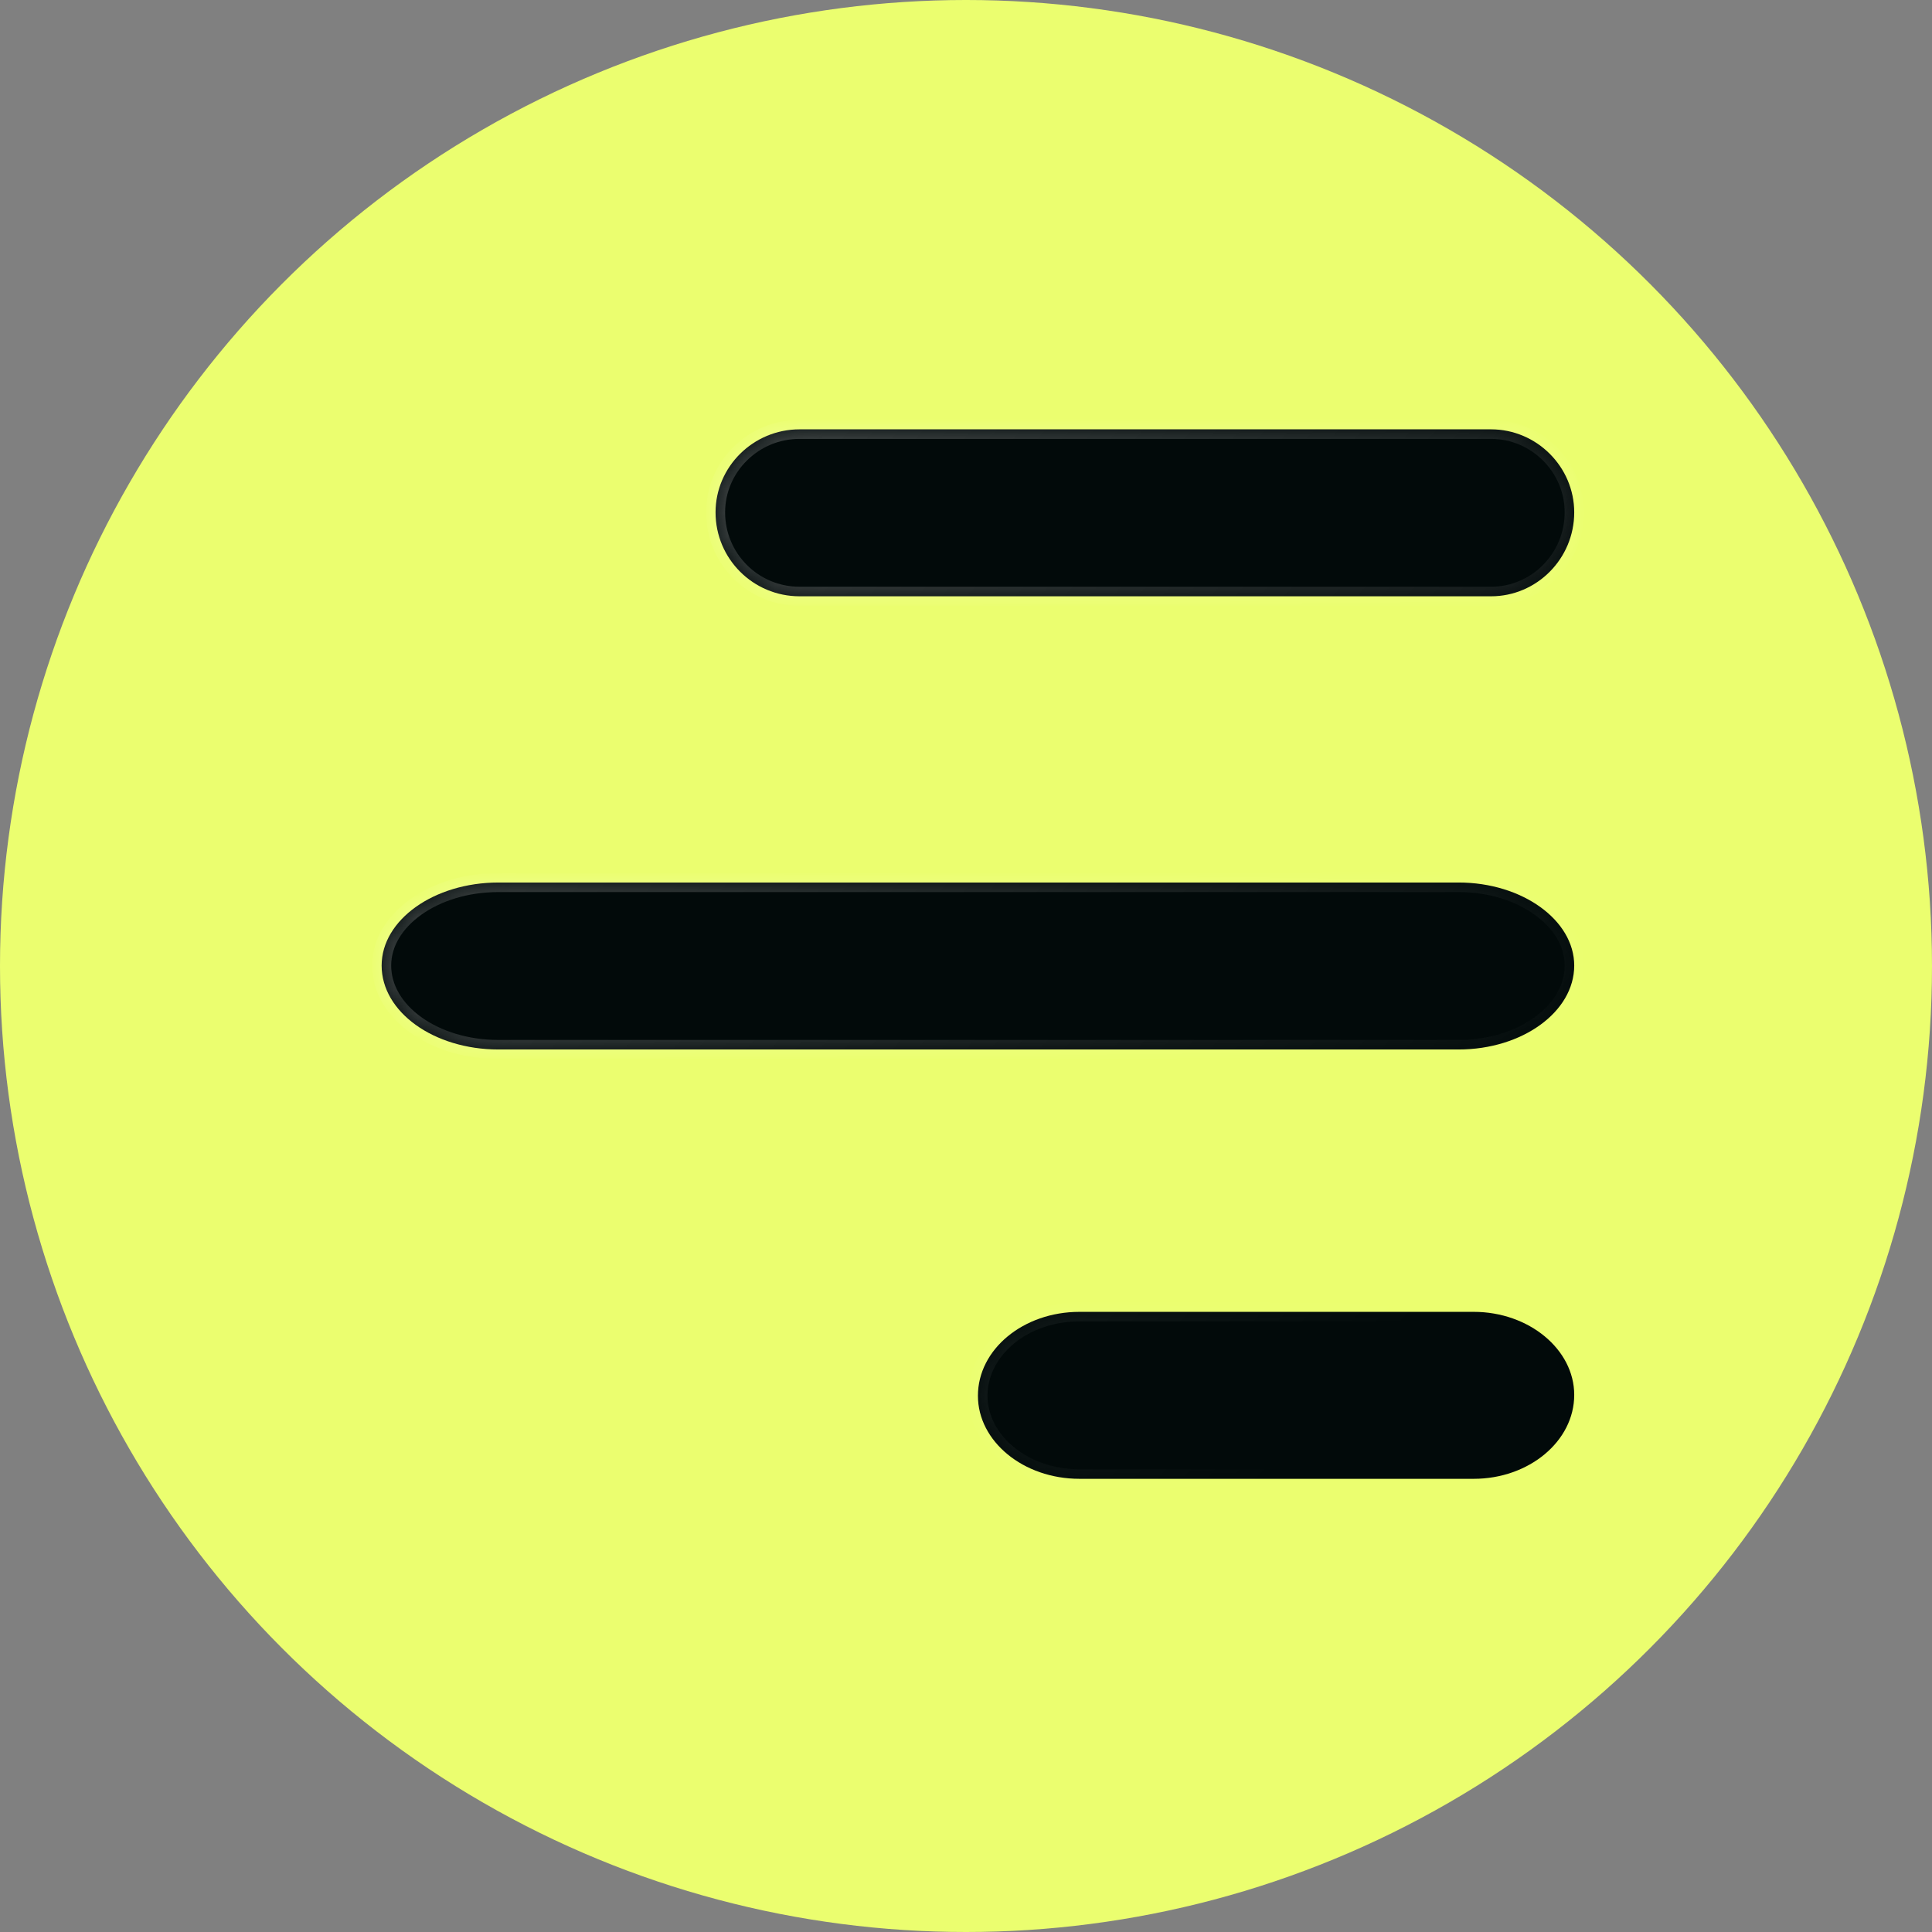
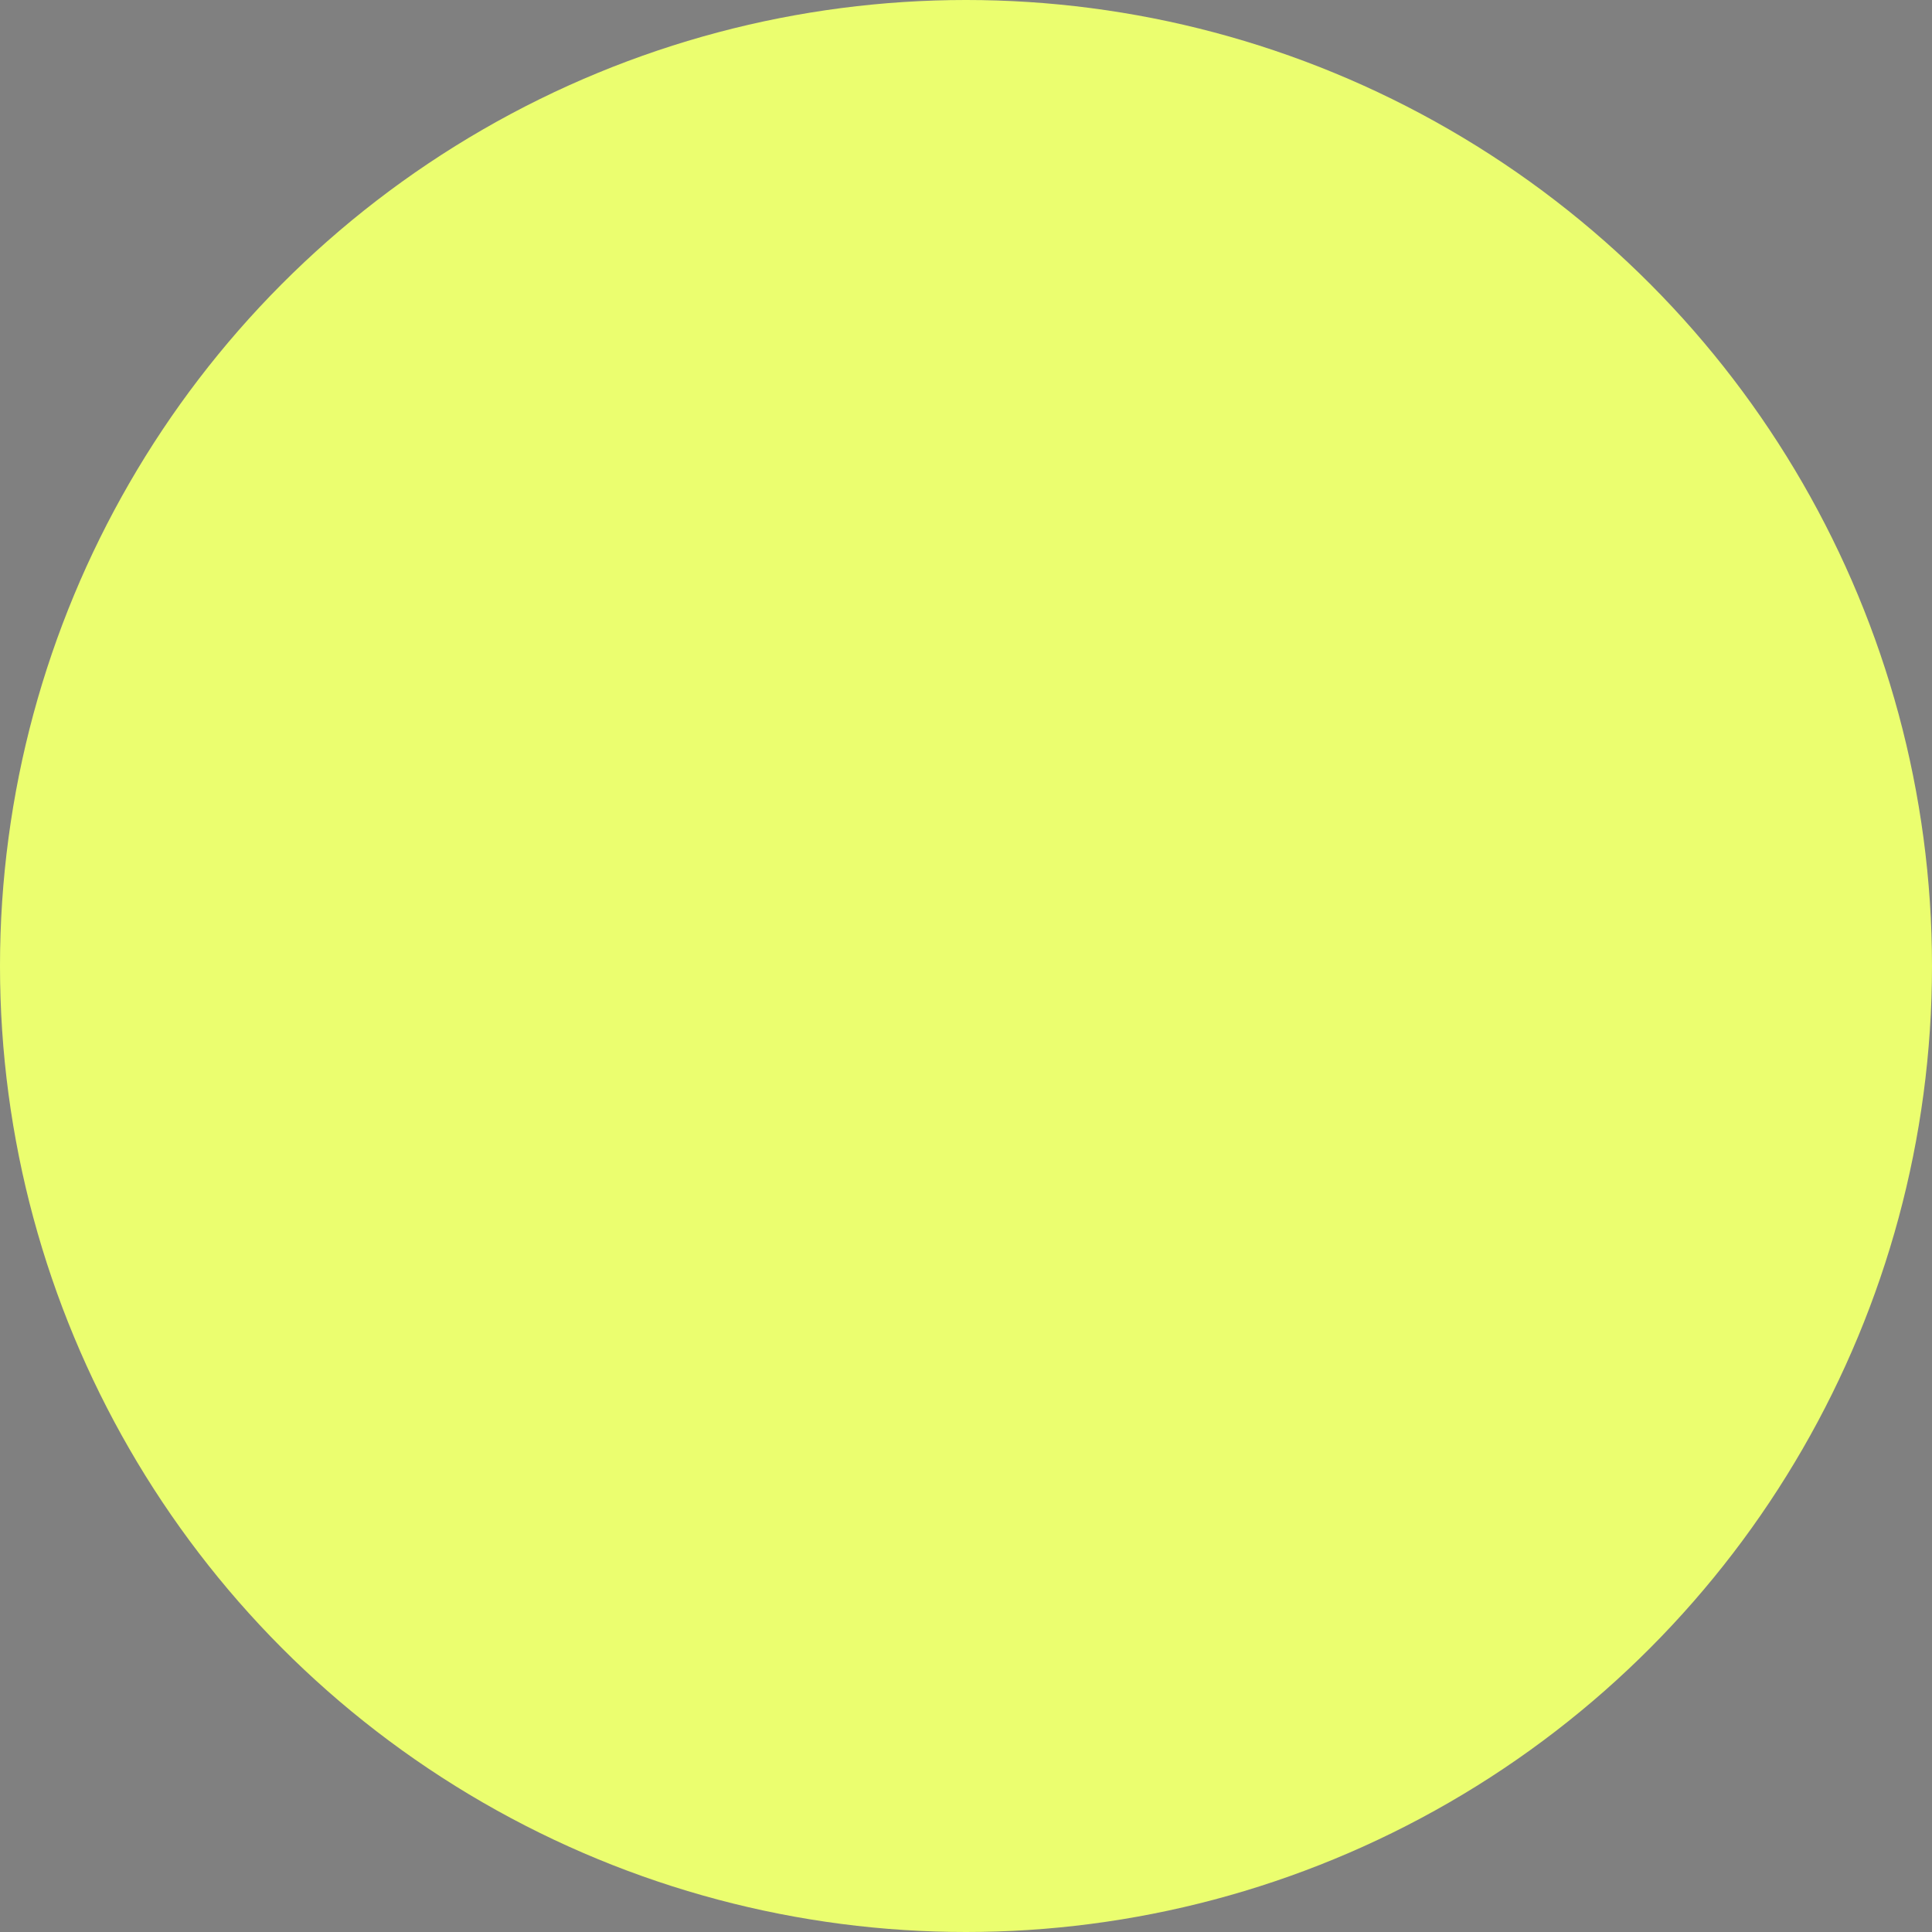
<svg xmlns="http://www.w3.org/2000/svg" width="81" height="81" viewBox="0 0 81 81" fill="none">
  <rect x="0" y="0" width="81" height="81" fill="#808080" stroke="none" />
  <circle cx="40.5" cy="40.5" r="40.5" fill="#EBFE6F" />
  <mask id="path-2-inside-1_849_433" fill="white">
-     <path fill-rule="evenodd" clip-rule="evenodd" d="M20.896 37C18.188 37 16 38.572 16 40.481C16 42.428 18.188 44 20.896 44H61.156C63.812 44 66 42.428 66 40.481C66 38.572 63.812 37 61.156 37H20.896ZM30 21.481C30 19.572 31.575 18 33.525 18H62.513C64.425 18 66 19.572 66 21.481C66 23.428 64.425 25 62.513 25H33.525C31.575 25 30 23.428 30 21.481ZM41 58.519C41 56.572 42.902 55 45.257 55H61.788C64.098 55 66 56.572 66 58.481C66 60.428 64.098 62 61.788 62H45.257C42.902 62 41 60.428 41 58.519Z" />
-   </mask>
-   <path fill-rule="evenodd" clip-rule="evenodd" d="M20.896 37C18.188 37 16 38.572 16 40.481C16 42.428 18.188 44 20.896 44H61.156C63.812 44 66 42.428 66 40.481C66 38.572 63.812 37 61.156 37H20.896ZM30 21.481C30 19.572 31.575 18 33.525 18H62.513C64.425 18 66 19.572 66 21.481C66 23.428 64.425 25 62.513 25H33.525C31.575 25 30 23.428 30 21.481ZM41 58.519C41 56.572 42.902 55 45.257 55H61.788C64.098 55 66 56.572 66 58.481C66 60.428 64.098 62 61.788 62H45.257C42.902 62 41 60.428 41 58.519Z" fill="url(#paint0_linear_849_433)" />
-   <path d="M15.6 40.481C15.6 39.363 16.241 38.383 17.2 37.699C18.16 37.014 19.468 36.6 20.896 36.6V37.4C19.616 37.4 18.475 37.772 17.665 38.35C16.853 38.929 16.4 39.691 16.4 40.481H15.6ZM20.896 44.4C19.468 44.4 18.16 43.986 17.199 43.295C16.238 42.605 15.6 41.616 15.6 40.481H16.4C16.4 41.293 16.855 42.063 17.666 42.646C18.476 43.228 19.616 43.6 20.896 43.6V44.4ZM61.156 44.4H20.896V43.6H61.156V44.4ZM66.4 40.481C66.4 41.615 65.762 42.604 64.809 43.295C63.855 43.985 62.56 44.4 61.156 44.4V43.6C62.409 43.6 63.536 43.229 64.34 42.647C65.144 42.064 65.6 41.294 65.6 40.481H66.4ZM61.156 36.6C62.56 36.6 63.854 37.015 64.808 37.7C65.76 38.384 66.4 39.363 66.4 40.481H65.6C65.6 39.69 65.147 38.929 64.341 38.349C63.536 37.771 62.409 37.4 61.156 37.4V36.6ZM20.896 36.6H61.156V37.4H20.896V36.6ZM33.525 18.4C31.792 18.4 30.4 19.797 30.4 21.481H29.6C29.6 19.348 31.358 17.6 33.525 17.6V18.4ZM62.513 18.4H33.525V17.6H62.513V18.4ZM65.6 21.481C65.6 19.794 64.205 18.4 62.513 18.4V17.6C64.645 17.6 66.4 19.351 66.4 21.481H65.6ZM62.513 24.6C64.202 24.6 65.6 23.209 65.6 21.481H66.4C66.4 23.647 64.648 25.4 62.513 25.4V24.6ZM33.525 24.6H62.513V25.4H33.525V24.6ZM30.4 21.481C30.4 23.206 31.795 24.6 33.525 24.6V25.4C31.355 25.4 29.6 23.649 29.6 21.481H30.4ZM45.257 55.4C43.048 55.4 41.4 56.861 41.4 58.519H40.6C40.6 56.283 42.756 54.6 45.257 54.6V55.4ZM61.788 55.4H45.257V54.6H61.788V55.4ZM65.6 58.481C65.6 56.861 63.952 55.4 61.788 55.4V54.6C64.244 54.6 66.4 56.283 66.4 58.481H65.6ZM61.788 61.6C63.949 61.6 65.6 60.141 65.6 58.481H66.4C66.4 60.714 64.247 62.4 61.788 62.4V61.6ZM45.257 61.6H61.788V62.4H45.257V61.6ZM41.4 58.519C41.4 60.136 43.045 61.6 45.257 61.6V62.4C42.759 62.4 40.6 60.719 40.6 58.519H41.4Z" fill="url(#paint1_linear_849_433)" mask="url(#path-2-inside-1_849_433)" />
+     </mask>
  <defs>
    <linearGradient id="paint0_linear_849_433" x1="54.264" y1="6.732" x2="95.442" y2="26.235" gradientUnits="userSpaceOnUse">
      <stop stop-color="#020A0A" />
      <stop offset="1" stop-color="#020A0A" />
    </linearGradient>
    <linearGradient id="paint1_linear_849_433" x1="21.825" y1="25.004" x2="57.254" y2="57.511" gradientUnits="userSpaceOnUse">
      <stop stop-color="white" stop-opacity="0.25" />
      <stop offset="1" stop-color="white" stop-opacity="0" />
    </linearGradient>
  </defs>
</svg>